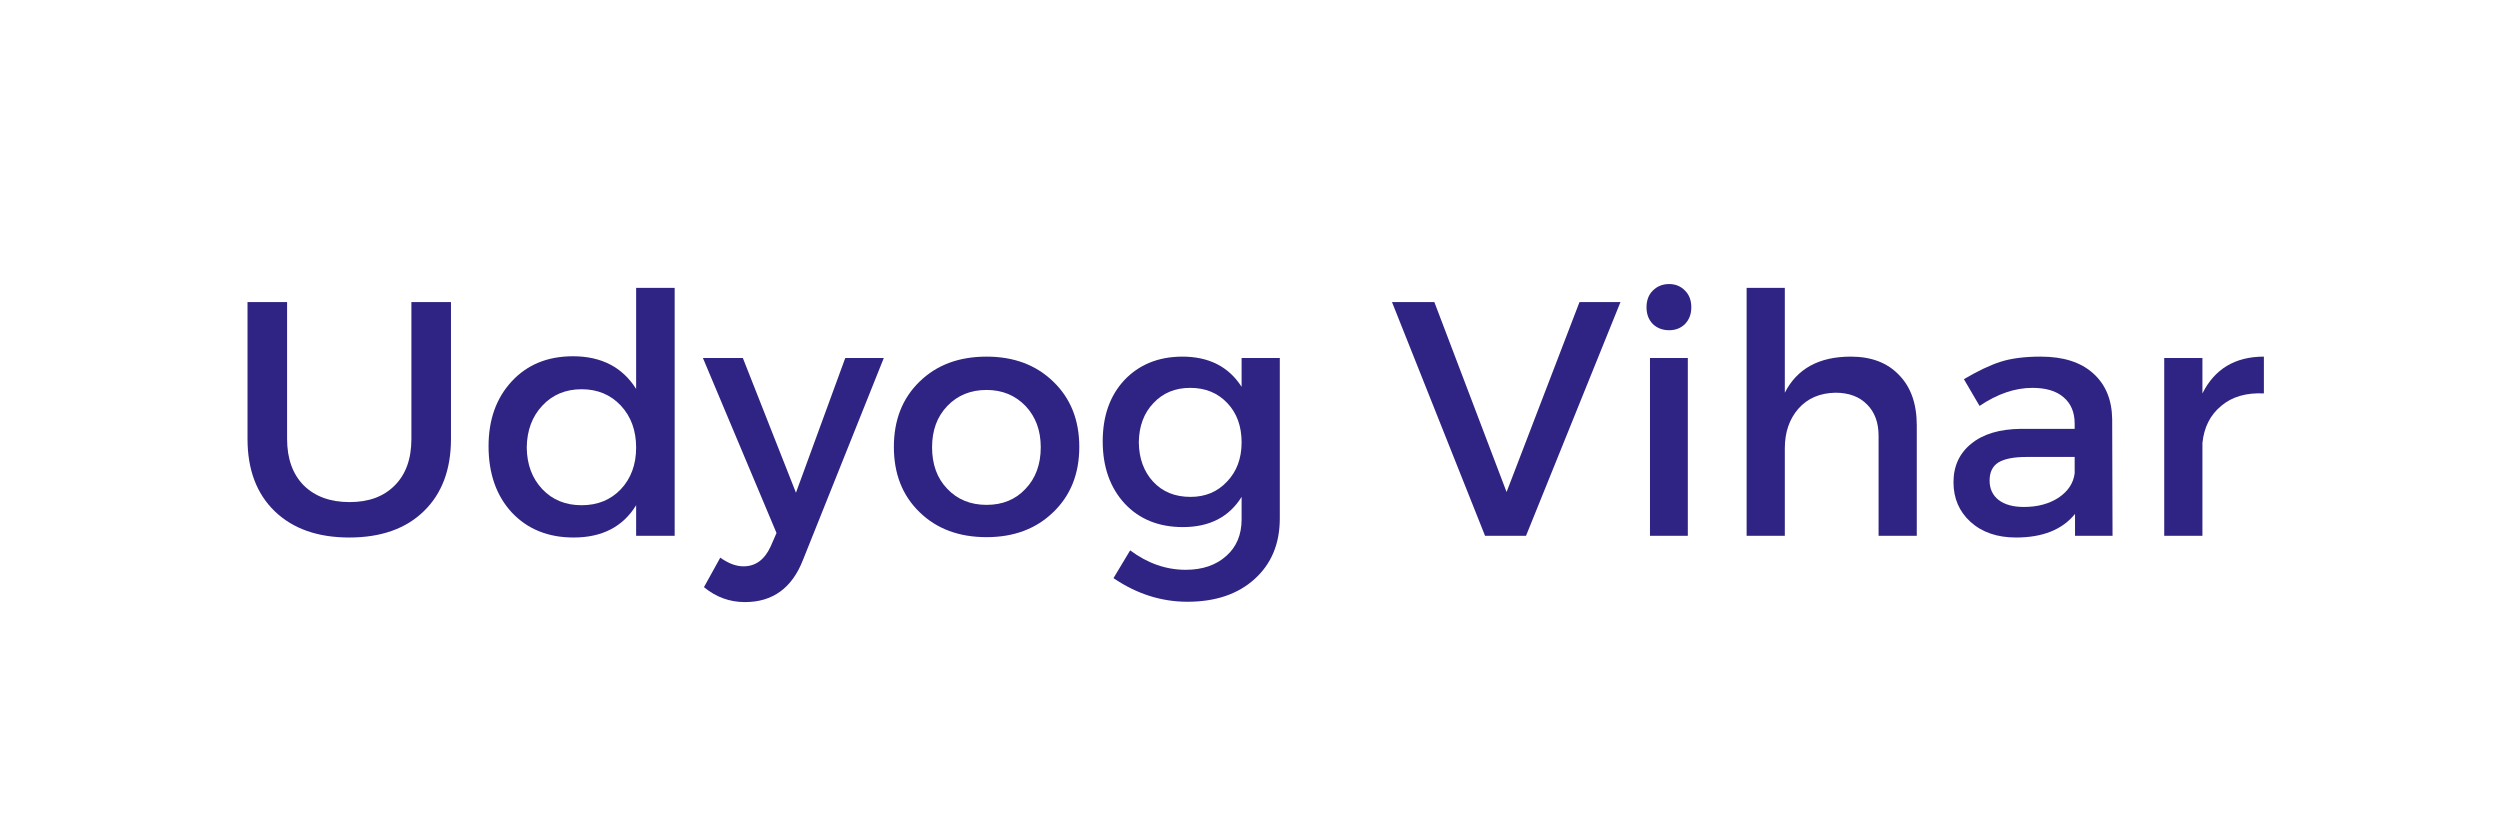
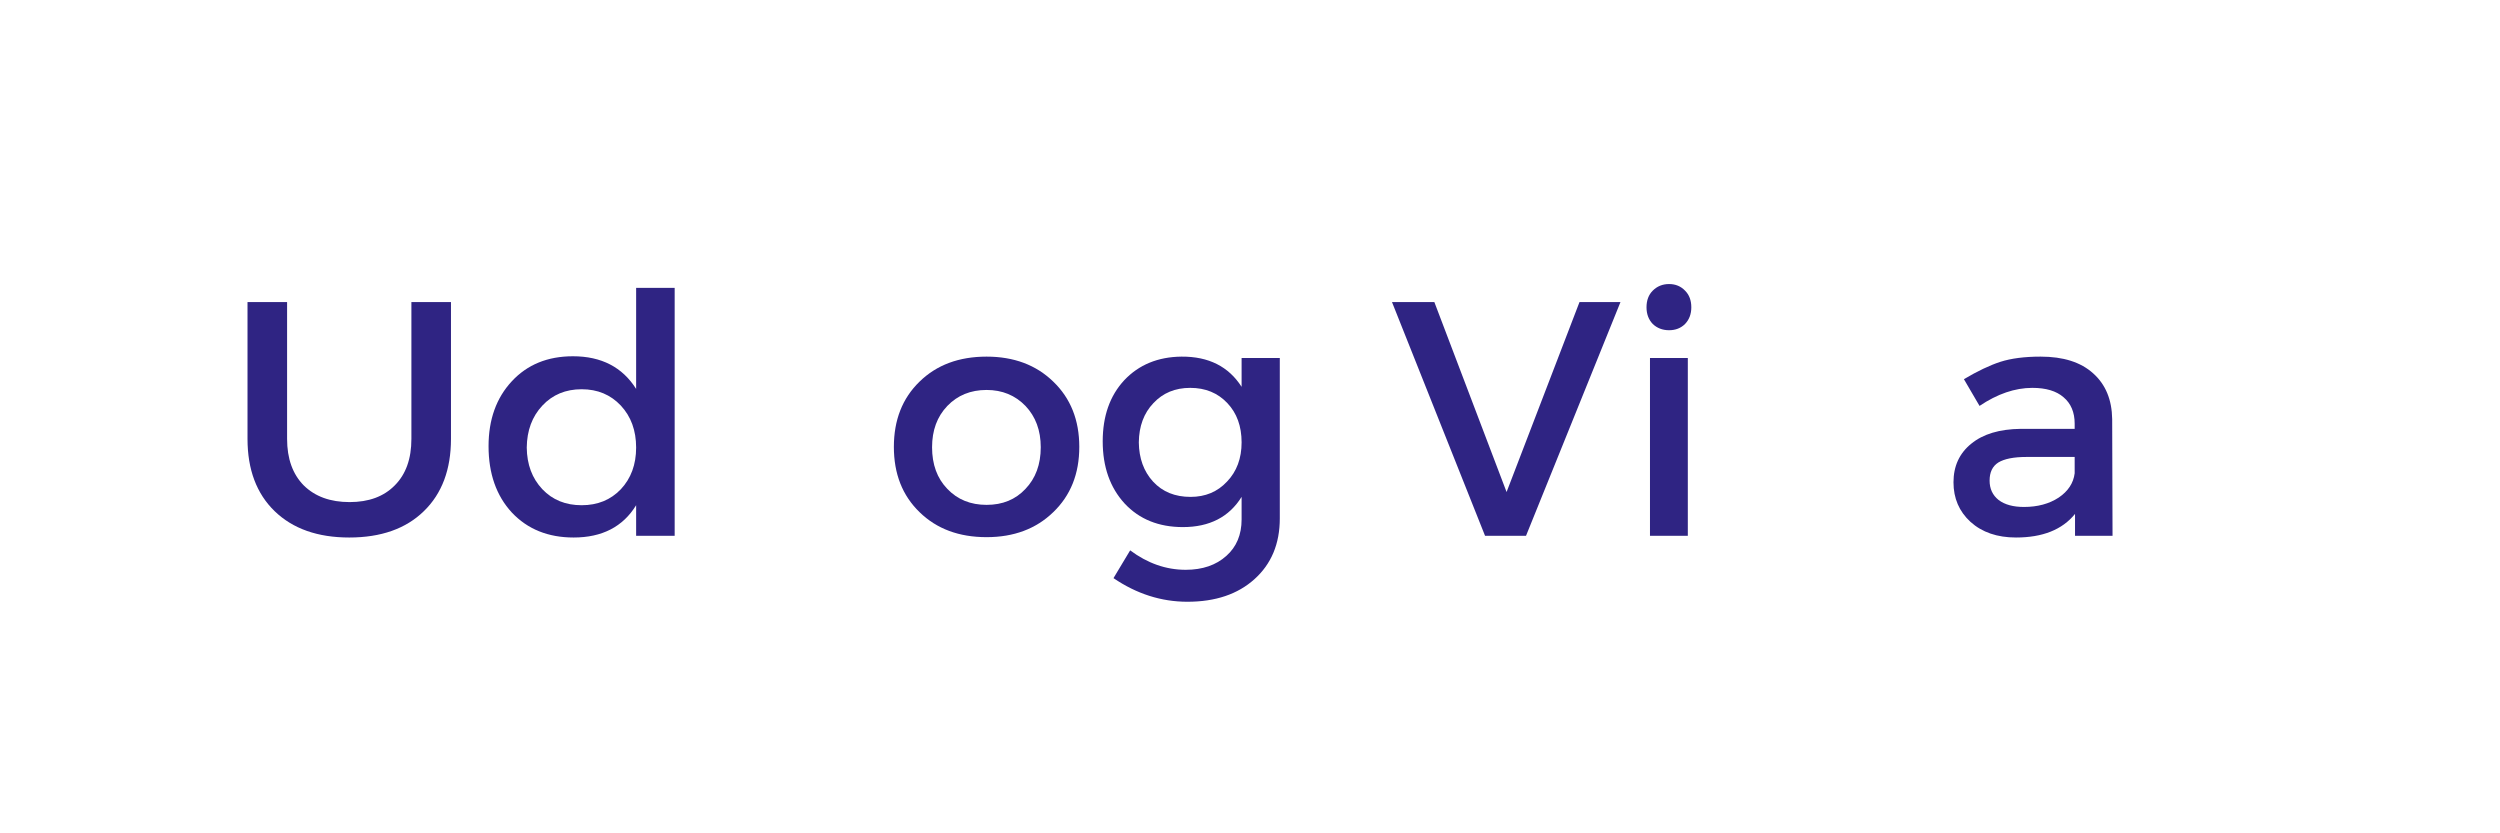
<svg xmlns="http://www.w3.org/2000/svg" width="150" zoomAndPan="magnify" viewBox="0 0 112.5 37.5" height="50" preserveAspectRatio="xMidYMid meet" version="1.0">
  <defs>
    <g />
  </defs>
  <g fill="#2f2483" fill-opacity="1">
    <g transform="translate(9.966, 24.11)">
      <g>
        <path d="M 10.328 -10.516 L 10.328 -4.359 C 10.328 -2.984 9.922 -1.898 9.109 -1.109 C 8.297 -0.316 7.176 0.078 5.75 0.078 C 4.332 0.078 3.211 -0.316 2.391 -1.109 C 1.578 -1.898 1.172 -2.984 1.172 -4.359 L 1.172 -10.516 L 2.953 -10.516 L 2.953 -4.359 C 2.953 -3.473 3.203 -2.773 3.703 -2.266 C 4.211 -1.766 4.898 -1.516 5.766 -1.516 C 6.629 -1.516 7.305 -1.766 7.797 -2.266 C 8.297 -2.766 8.547 -3.461 8.547 -4.359 L 8.547 -10.516 Z M 10.328 -10.516 " />
      </g>
    </g>
  </g>
  <g fill="#2f2483" fill-opacity="1">
    <g transform="translate(21.454, 24.11)">
      <g>
        <path d="M 8.906 -11.156 L 8.906 0 L 7.172 0 L 7.172 -1.375 C 6.578 -0.406 5.641 0.078 4.359 0.078 C 3.211 0.078 2.285 -0.297 1.578 -1.047 C 0.879 -1.805 0.531 -2.801 0.531 -4.031 C 0.531 -5.227 0.879 -6.203 1.578 -6.953 C 2.273 -7.703 3.191 -8.078 4.328 -8.078 C 5.609 -8.078 6.555 -7.586 7.172 -6.609 L 7.172 -11.156 Z M 2.953 -2.094 C 3.41 -1.613 4 -1.375 4.719 -1.375 C 5.438 -1.375 6.023 -1.613 6.484 -2.094 C 6.941 -2.582 7.172 -3.207 7.172 -3.969 C 7.172 -4.738 6.941 -5.367 6.484 -5.859 C 6.023 -6.348 5.438 -6.594 4.719 -6.594 C 4 -6.594 3.41 -6.348 2.953 -5.859 C 2.492 -5.367 2.258 -4.738 2.25 -3.969 C 2.258 -3.207 2.492 -2.582 2.953 -2.094 Z M 2.953 -2.094 " />
      </g>
    </g>
  </g>
  <g fill="#2f2483" fill-opacity="1">
    <g transform="translate(31.709, 24.11)">
      <g>
-         <path d="M 8.062 -8 L 4.422 1.094 C 3.93 2.352 3.062 2.984 1.812 2.984 C 1.125 2.984 0.508 2.758 -0.031 2.312 L 0.703 0.984 C 1.066 1.242 1.414 1.375 1.75 1.375 C 2.289 1.375 2.695 1.078 2.969 0.484 L 3.234 -0.125 L -0.078 -8 L 1.719 -8 L 4.109 -1.938 L 6.328 -8 Z M 8.062 -8 " />
-       </g>
+         </g>
    </g>
  </g>
  <g fill="#2f2483" fill-opacity="1">
    <g transform="translate(39.693, 24.11)">
      <g>
        <path d="M 4.703 -8.062 C 5.93 -8.062 6.93 -7.688 7.703 -6.938 C 8.484 -6.188 8.875 -5.207 8.875 -4 C 8.875 -2.789 8.484 -1.812 7.703 -1.062 C 6.93 -0.312 5.93 0.062 4.703 0.062 C 3.461 0.062 2.457 -0.312 1.688 -1.062 C 0.914 -1.812 0.531 -2.789 0.531 -4 C 0.531 -5.207 0.914 -6.188 1.688 -6.938 C 2.457 -7.688 3.461 -8.062 4.703 -8.062 Z M 4.703 -6.562 C 3.984 -6.562 3.395 -6.32 2.938 -5.844 C 2.477 -5.363 2.25 -4.742 2.25 -3.984 C 2.25 -3.211 2.477 -2.586 2.938 -2.109 C 3.395 -1.629 3.984 -1.391 4.703 -1.391 C 5.422 -1.391 6.004 -1.629 6.453 -2.109 C 6.91 -2.586 7.141 -3.211 7.141 -3.984 C 7.141 -4.742 6.91 -5.363 6.453 -5.844 C 5.992 -6.32 5.41 -6.562 4.703 -6.562 Z M 4.703 -6.562 " />
      </g>
    </g>
  </g>
  <g fill="#2f2483" fill-opacity="1">
    <g transform="translate(49.091, 24.11)">
      <g>
        <path d="M 8.5 -8 L 8.5 -0.781 C 8.5 0.363 8.117 1.273 7.359 1.953 C 6.609 2.629 5.602 2.969 4.344 2.969 C 3.164 2.969 2.055 2.613 1.016 1.906 L 1.766 0.656 C 2.547 1.238 3.379 1.531 4.266 1.531 C 5.023 1.531 5.633 1.32 6.094 0.906 C 6.551 0.5 6.781 -0.047 6.781 -0.734 L 6.781 -1.75 C 6.219 -0.844 5.336 -0.391 4.141 -0.391 C 3.055 -0.391 2.18 -0.742 1.516 -1.453 C 0.859 -2.172 0.531 -3.102 0.531 -4.25 C 0.531 -5.383 0.852 -6.301 1.5 -7 C 2.156 -7.695 3.016 -8.051 4.078 -8.062 C 5.297 -8.07 6.195 -7.617 6.781 -6.703 L 6.781 -8 Z M 4.484 -1.75 C 5.148 -1.75 5.695 -1.977 6.125 -2.438 C 6.562 -2.895 6.781 -3.484 6.781 -4.203 C 6.781 -4.93 6.566 -5.52 6.141 -5.969 C 5.711 -6.426 5.156 -6.656 4.469 -6.656 C 3.789 -6.656 3.238 -6.426 2.812 -5.969 C 2.383 -5.52 2.164 -4.93 2.156 -4.203 C 2.164 -3.484 2.379 -2.895 2.797 -2.438 C 3.223 -1.977 3.785 -1.75 4.484 -1.75 Z M 4.484 -1.75 " />
      </g>
    </g>
  </g>
  <g fill="#2f2483" fill-opacity="1">
    <g transform="translate(58.714, 24.11)">
      <g />
    </g>
  </g>
  <g fill="#2f2483" fill-opacity="1">
    <g transform="translate(62.593, 24.11)">
      <g>
        <path d="M 6.078 0 L 4.234 0 L 0.047 -10.516 L 1.953 -10.516 L 5.203 -1.969 L 8.484 -10.516 L 10.328 -10.516 Z M 6.078 0 " />
      </g>
    </g>
  </g>
  <g fill="#2f2483" fill-opacity="1">
    <g transform="translate(72.968, 24.11)">
      <g>
        <path d="M 1.406 -11.031 C 1.602 -11.227 1.848 -11.328 2.141 -11.328 C 2.43 -11.328 2.672 -11.227 2.859 -11.031 C 3.047 -10.844 3.141 -10.594 3.141 -10.281 C 3.141 -9.977 3.047 -9.727 2.859 -9.531 C 2.672 -9.344 2.43 -9.25 2.141 -9.25 C 1.848 -9.25 1.602 -9.344 1.406 -9.531 C 1.219 -9.727 1.125 -9.977 1.125 -10.281 C 1.125 -10.594 1.219 -10.844 1.406 -11.031 Z M 2.984 0 L 1.281 0 L 1.281 -8 L 2.984 -8 Z M 2.984 0 " />
      </g>
    </g>
  </g>
  <g fill="#2f2483" fill-opacity="1">
    <g transform="translate(77.239, 24.11)">
      <g>
-         <path d="M 6.047 -8.062 C 6.973 -8.062 7.695 -7.785 8.219 -7.234 C 8.75 -6.691 9.016 -5.938 9.016 -4.969 L 9.016 0 L 7.297 0 L 7.297 -4.5 C 7.297 -5.094 7.125 -5.562 6.781 -5.906 C 6.438 -6.258 5.961 -6.438 5.359 -6.438 C 4.66 -6.426 4.102 -6.188 3.688 -5.719 C 3.281 -5.25 3.078 -4.656 3.078 -3.938 L 3.078 0 L 1.359 0 L 1.359 -11.156 L 3.078 -11.156 L 3.078 -6.438 C 3.629 -7.52 4.617 -8.062 6.047 -8.062 Z M 6.047 -8.062 " />
-       </g>
+         </g>
    </g>
  </g>
  <g fill="#2f2483" fill-opacity="1">
    <g transform="translate(87.298, 24.11)">
      <g>
        <path d="M 6.078 0 L 6.078 -0.984 C 5.504 -0.273 4.617 0.078 3.422 0.078 C 2.578 0.078 1.895 -0.156 1.375 -0.625 C 0.863 -1.094 0.609 -1.688 0.609 -2.406 C 0.609 -3.133 0.875 -3.711 1.406 -4.141 C 1.938 -4.578 2.68 -4.801 3.641 -4.812 L 6.062 -4.812 L 6.062 -5.047 C 6.062 -5.555 5.895 -5.953 5.562 -6.234 C 5.238 -6.516 4.77 -6.656 4.156 -6.656 C 3.375 -6.656 2.582 -6.383 1.781 -5.844 L 1.078 -7.047 C 1.691 -7.41 2.238 -7.672 2.719 -7.828 C 3.207 -7.984 3.812 -8.062 4.531 -8.062 C 5.551 -8.062 6.336 -7.812 6.891 -7.312 C 7.453 -6.812 7.738 -6.125 7.75 -5.25 L 7.766 0 Z M 3.781 -1.297 C 4.395 -1.297 4.914 -1.438 5.344 -1.719 C 5.77 -2.008 6.008 -2.375 6.062 -2.812 L 6.062 -3.547 L 3.891 -3.547 C 3.316 -3.547 2.895 -3.461 2.625 -3.297 C 2.363 -3.129 2.234 -2.859 2.234 -2.484 C 2.234 -2.117 2.367 -1.828 2.641 -1.609 C 2.922 -1.398 3.301 -1.297 3.781 -1.297 Z M 3.781 -1.297 " />
      </g>
    </g>
  </g>
  <g fill="#2f2483" fill-opacity="1">
    <g transform="translate(96.109, 24.11)">
      <g>
-         <path d="M 3 -8 L 3 -6.406 C 3.551 -7.508 4.473 -8.062 5.766 -8.062 L 5.766 -6.406 C 4.973 -6.445 4.332 -6.258 3.844 -5.844 C 3.352 -5.438 3.07 -4.879 3 -4.172 L 3 0 L 1.281 0 L 1.281 -8 Z M 3 -8 " />
-       </g>
+         </g>
    </g>
  </g>
</svg>